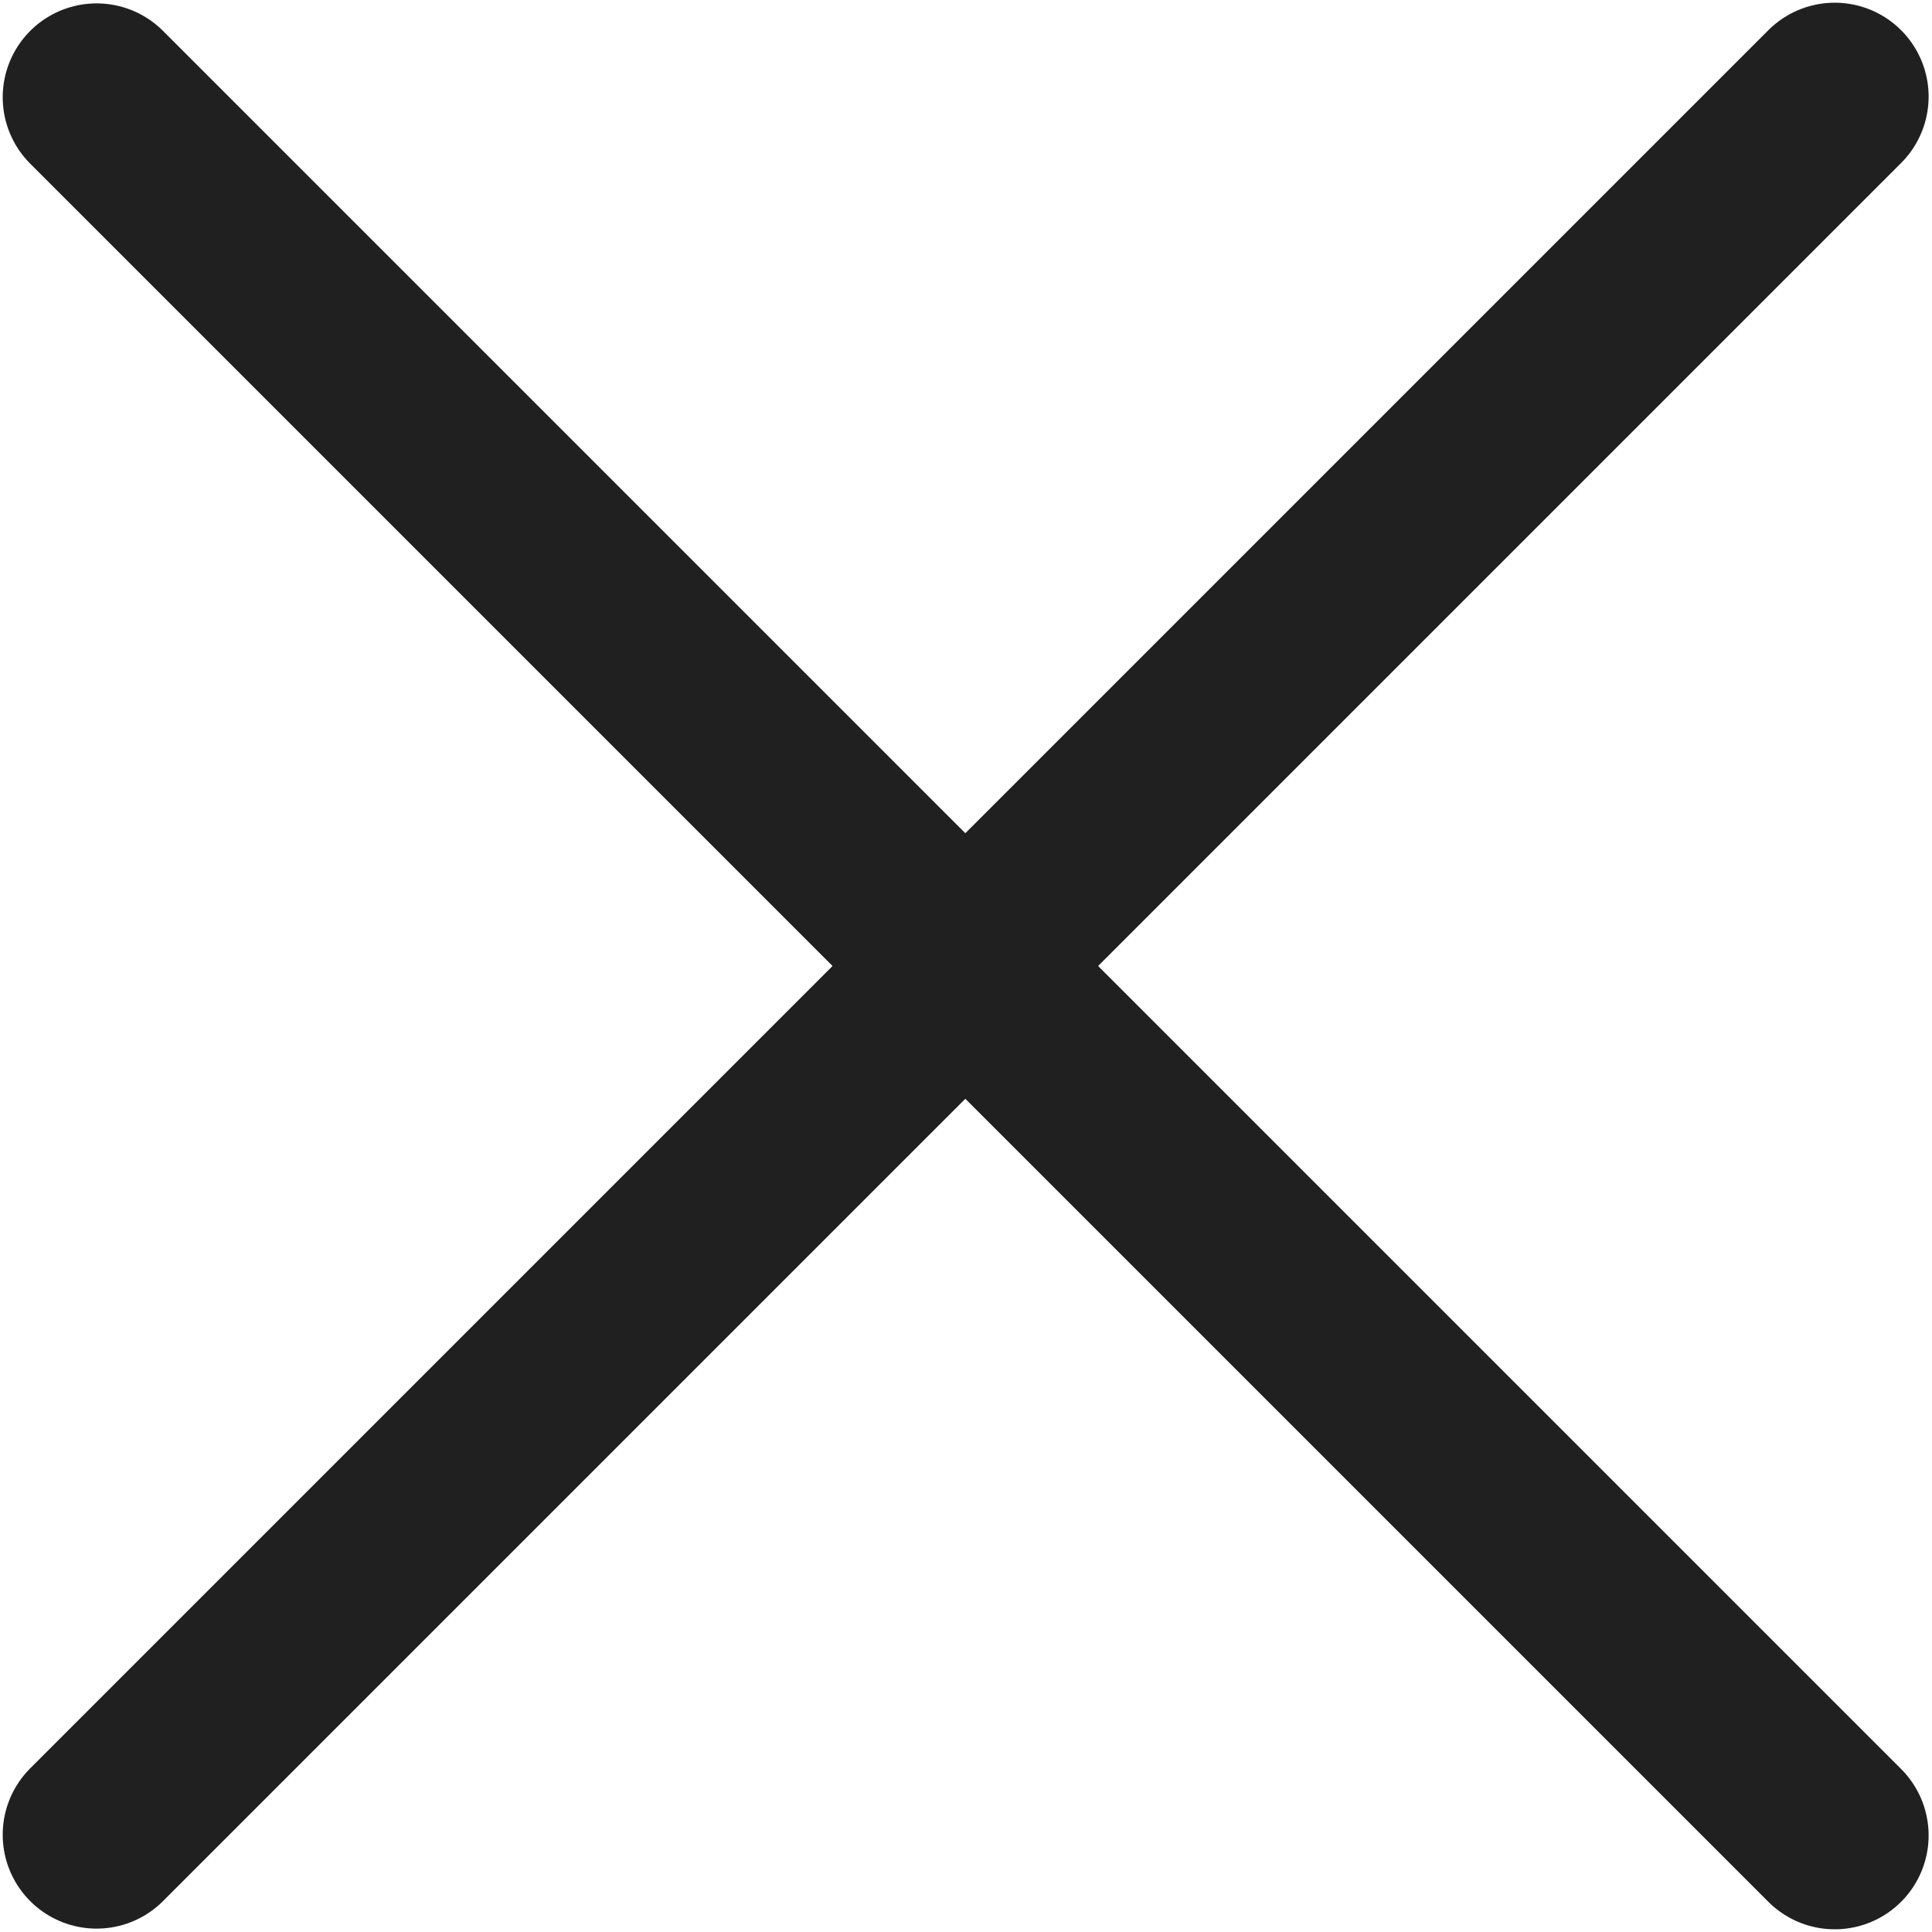
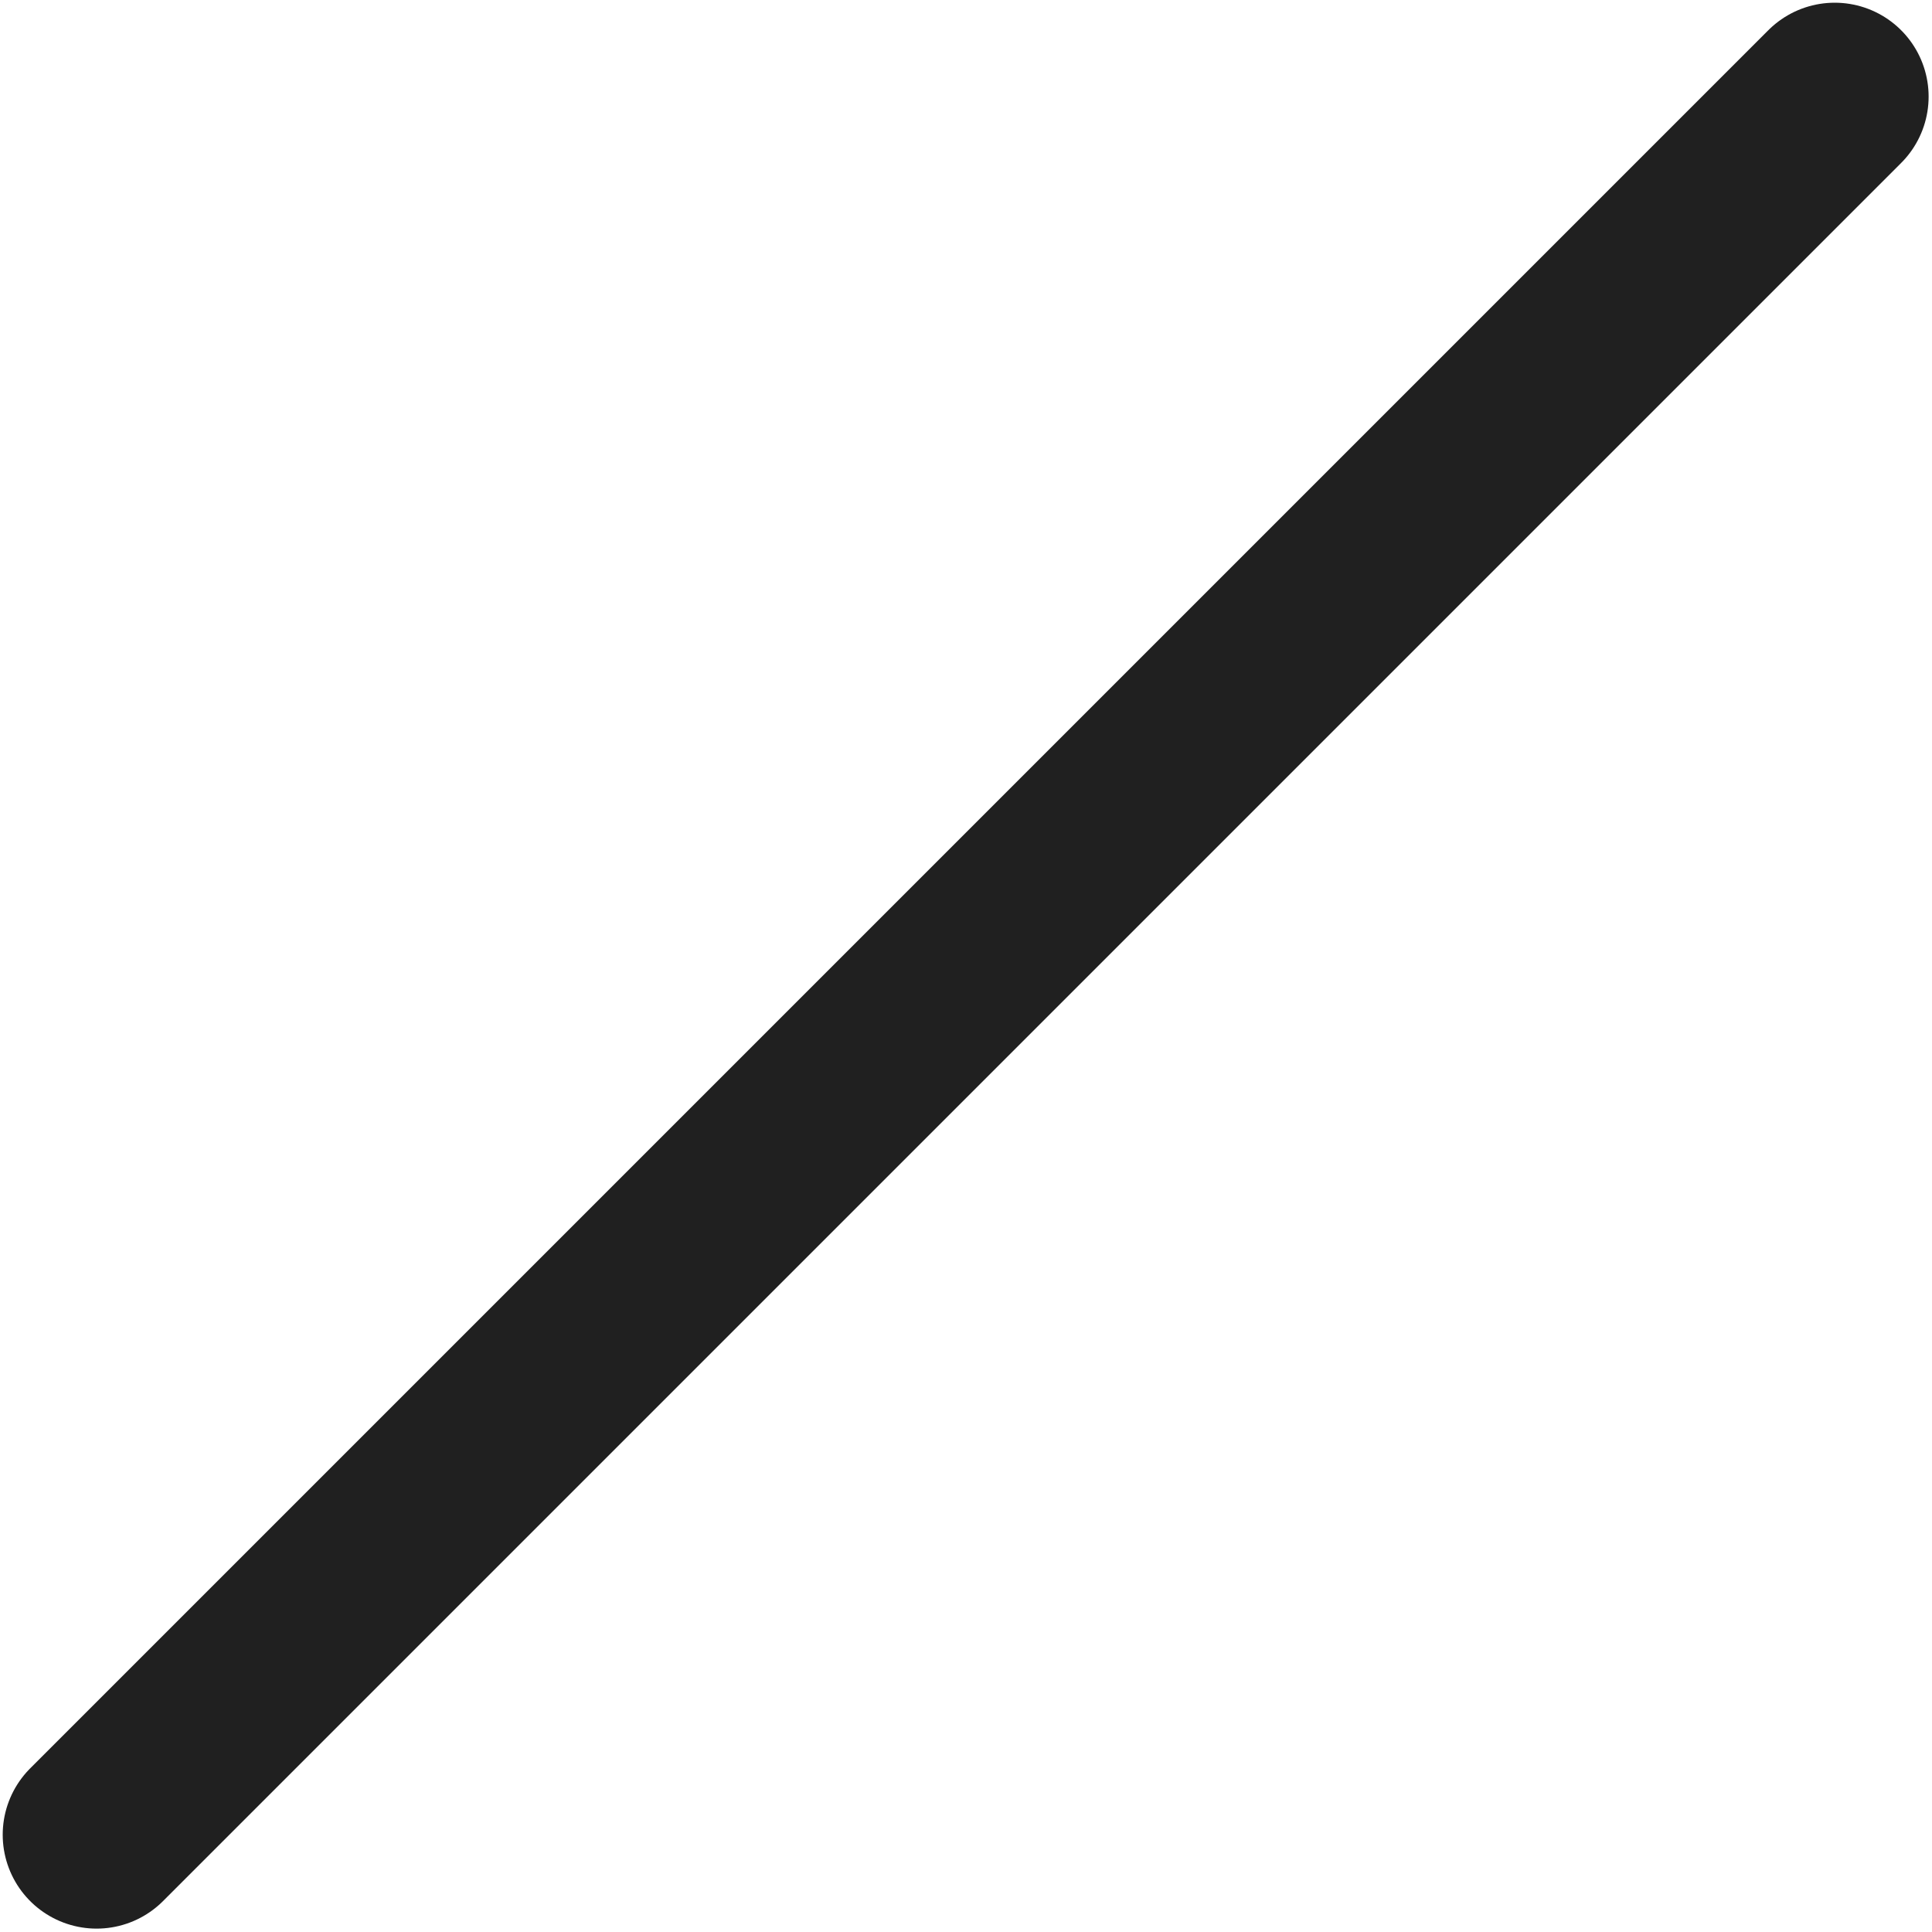
<svg xmlns="http://www.w3.org/2000/svg" width="20" height="20" viewBox="0 0 20 20" fill="none">
-   <path d="M1 1.007L18.993 19" stroke="#202020" stroke-width="1.944" stroke-linecap="round" />
  <path d="M1 18.993L18.993 1" stroke="#202020" stroke-width="1.944" stroke-linecap="round" />
</svg>